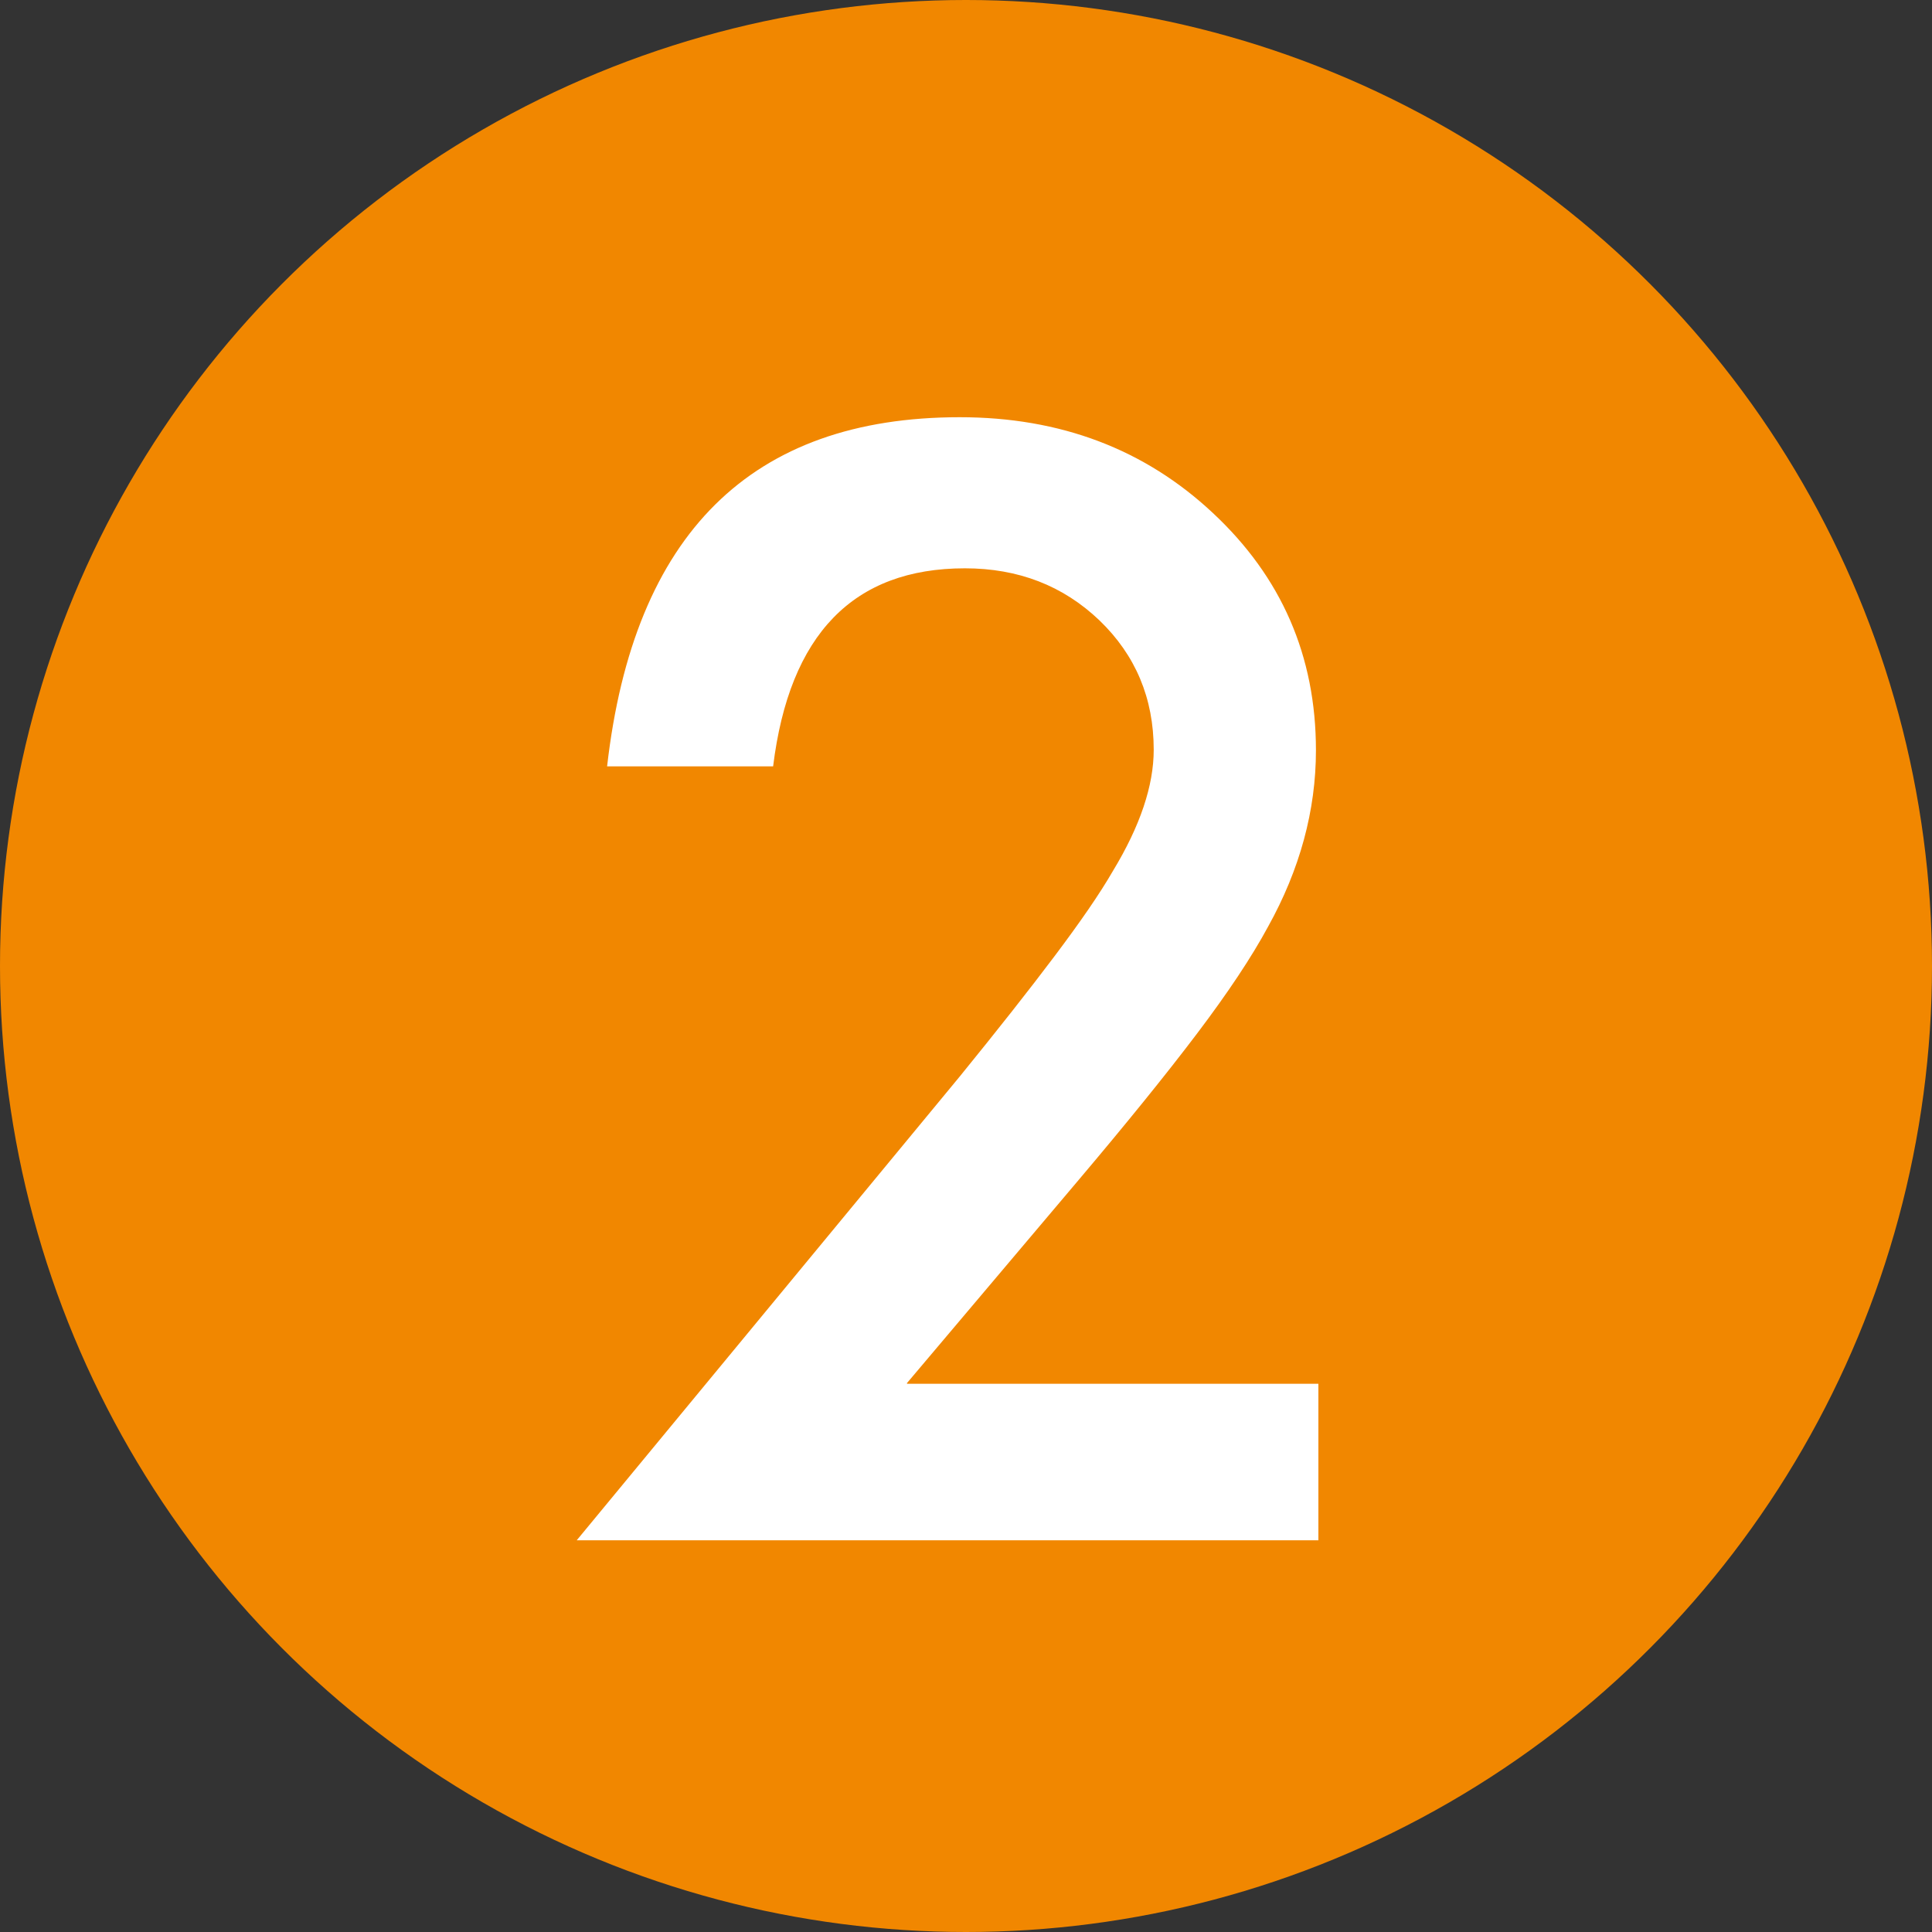
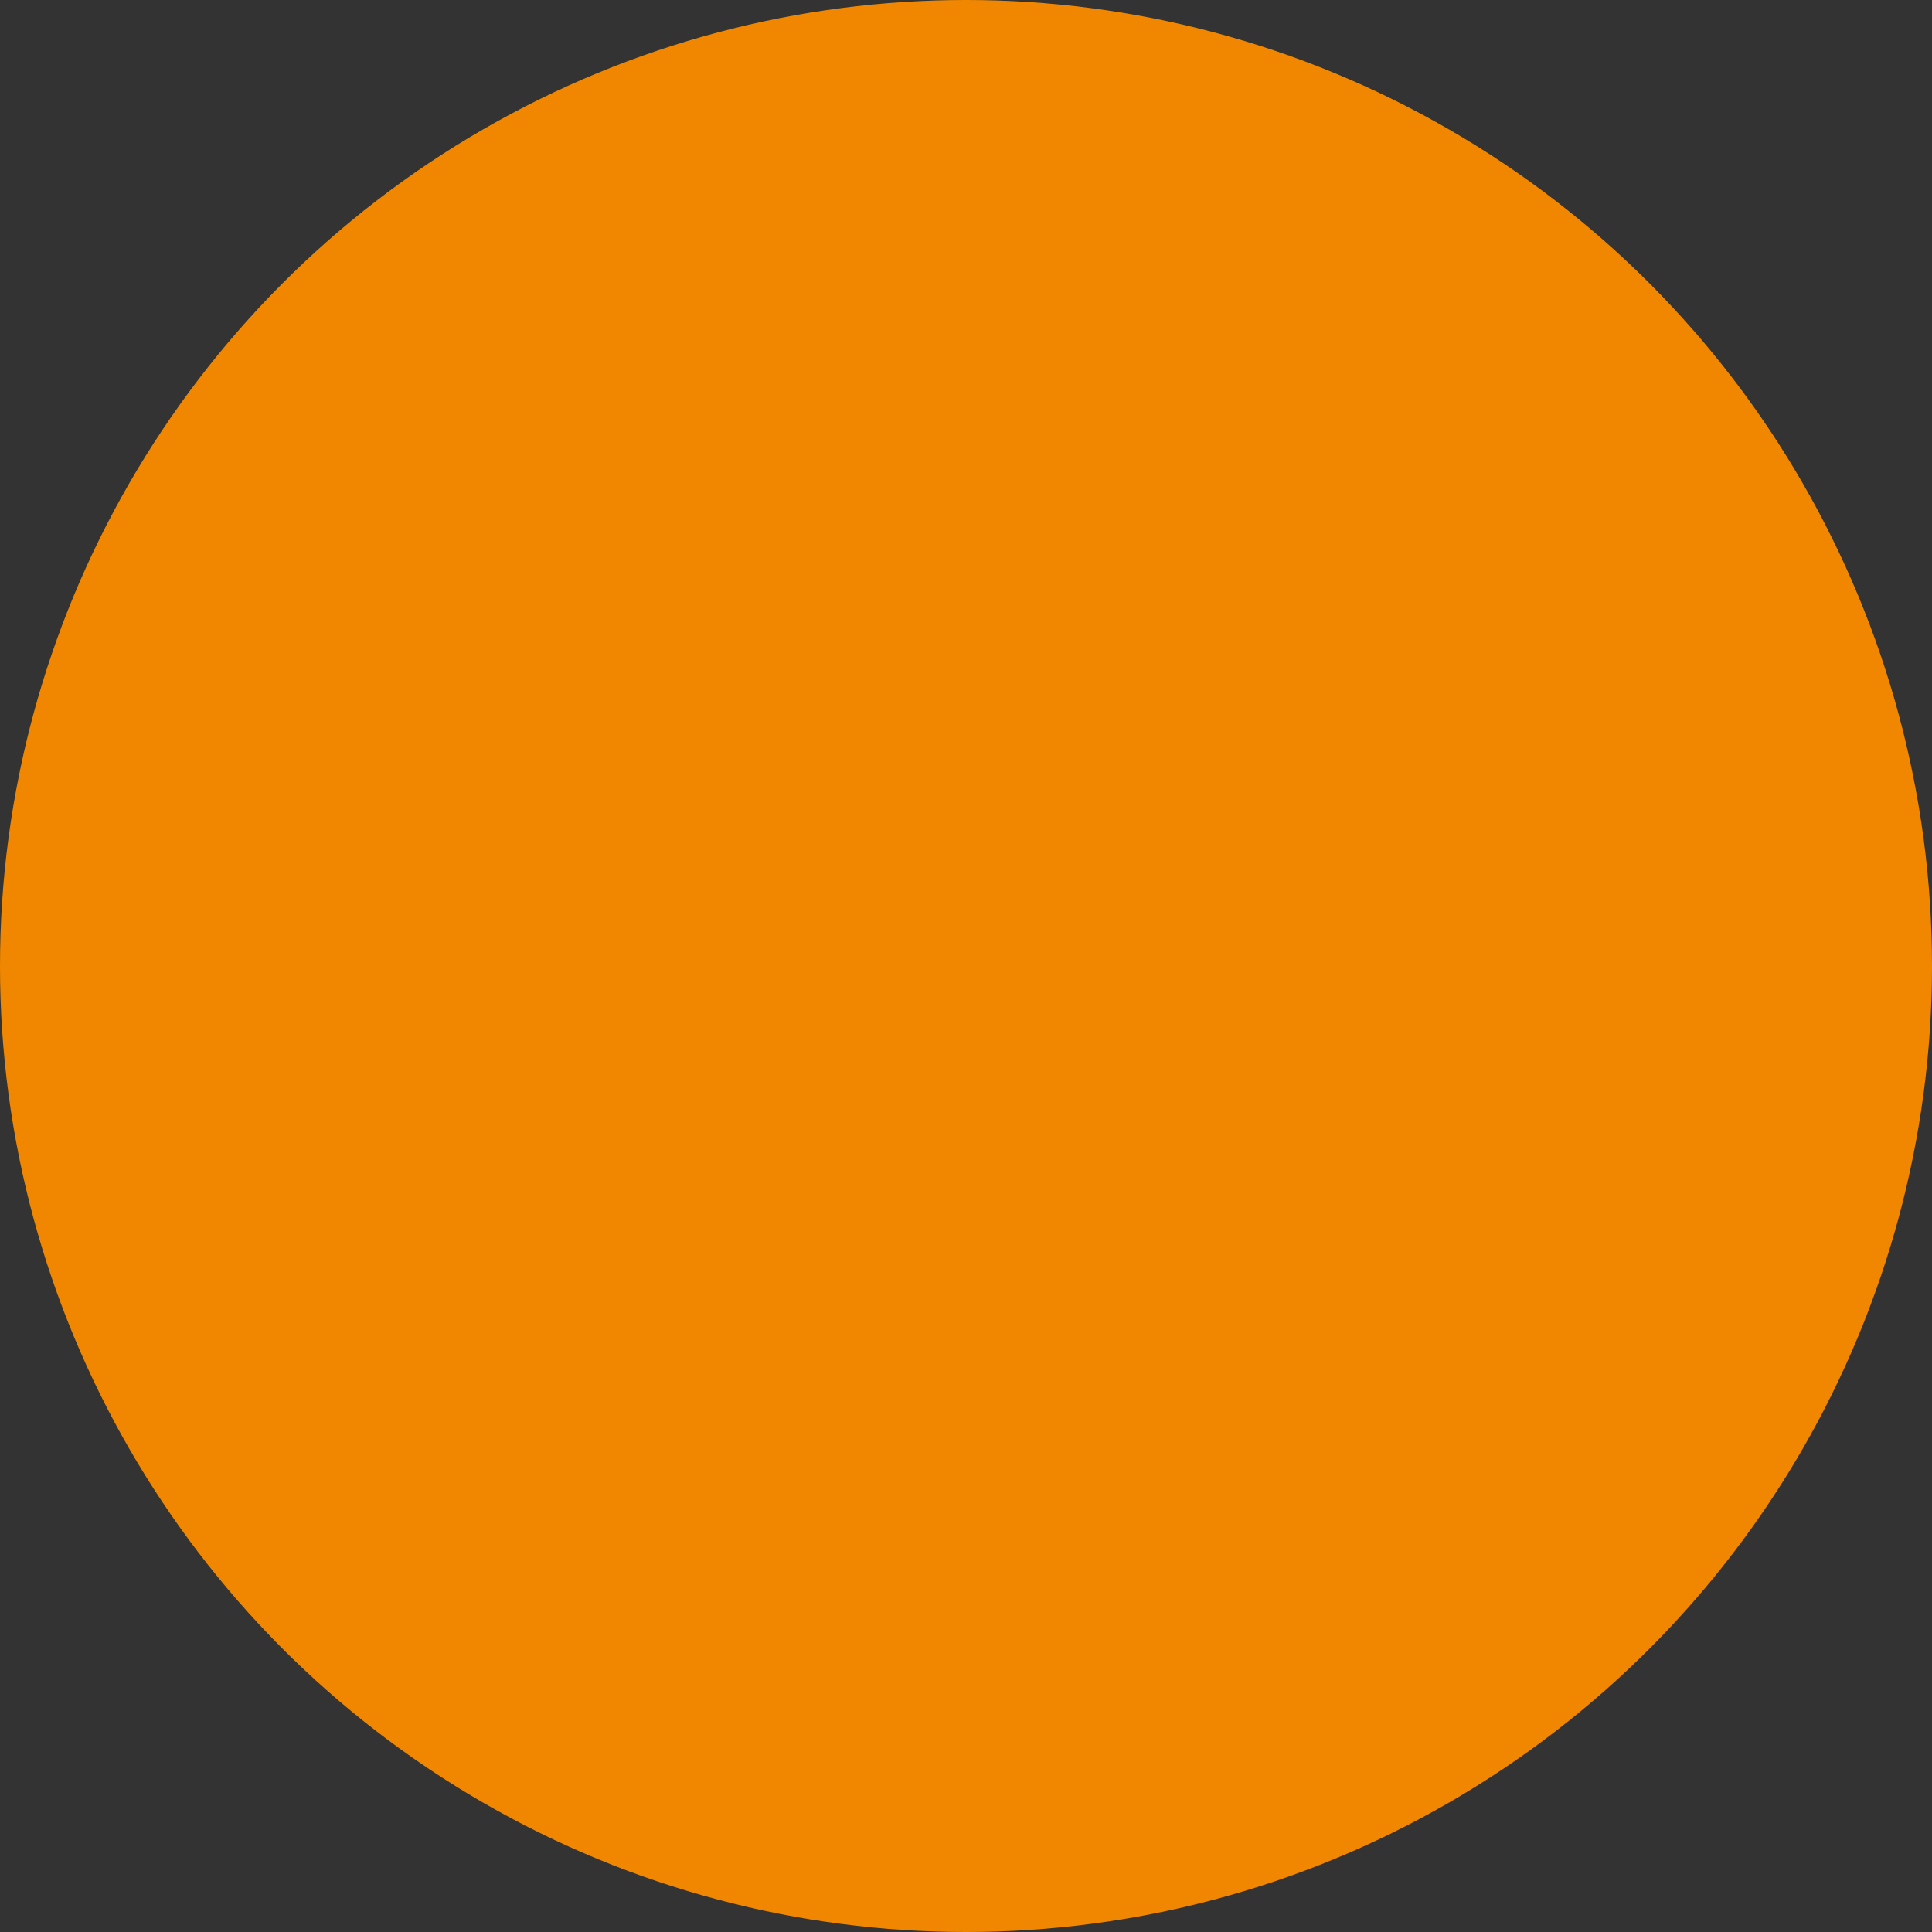
<svg xmlns="http://www.w3.org/2000/svg" id="_レイヤー_2" data-name="レイヤー_2" viewBox="0 0 71.22 71.22">
  <rect x="0" y="0" width="71.22" height="71.22" fill="#333333" stroke="none" />
  <defs>
    <style>
      .cls-1 {
        fill: #f18700;
      }

      .cls-2 {
        fill: #fff;
      }
    </style>
  </defs>
  <g id="_レイヤー_1-2" data-name="レイヤー_1">
    <g>
      <circle class="cls-1" cx="35.61" cy="35.61" r="35.61" />
-       <path class="cls-2" d="M33.44,51.01h15.16v5.77h-27.34l14.13-17.11c1.39-1.71,2.55-3.18,3.49-4.43.94-1.25,1.66-2.29,2.15-3.14,1-1.65,1.5-3.14,1.5-4.46,0-1.9-.67-3.49-2-4.77-1.34-1.28-2.99-1.92-4.96-1.92-4.11,0-6.47,2.43-7.07,7.3h-6.12c.98-8.58,5.32-12.87,13-12.87,3.71,0,6.82,1.18,9.33,3.53,2.53,2.36,3.8,5.27,3.8,8.75,0,2.21-.59,4.39-1.77,6.51-.6,1.11-1.47,2.42-2.62,3.94-1.15,1.52-2.61,3.32-4.36,5.39l-6.33,7.49Z" />
    </g>
  </g>
</svg>